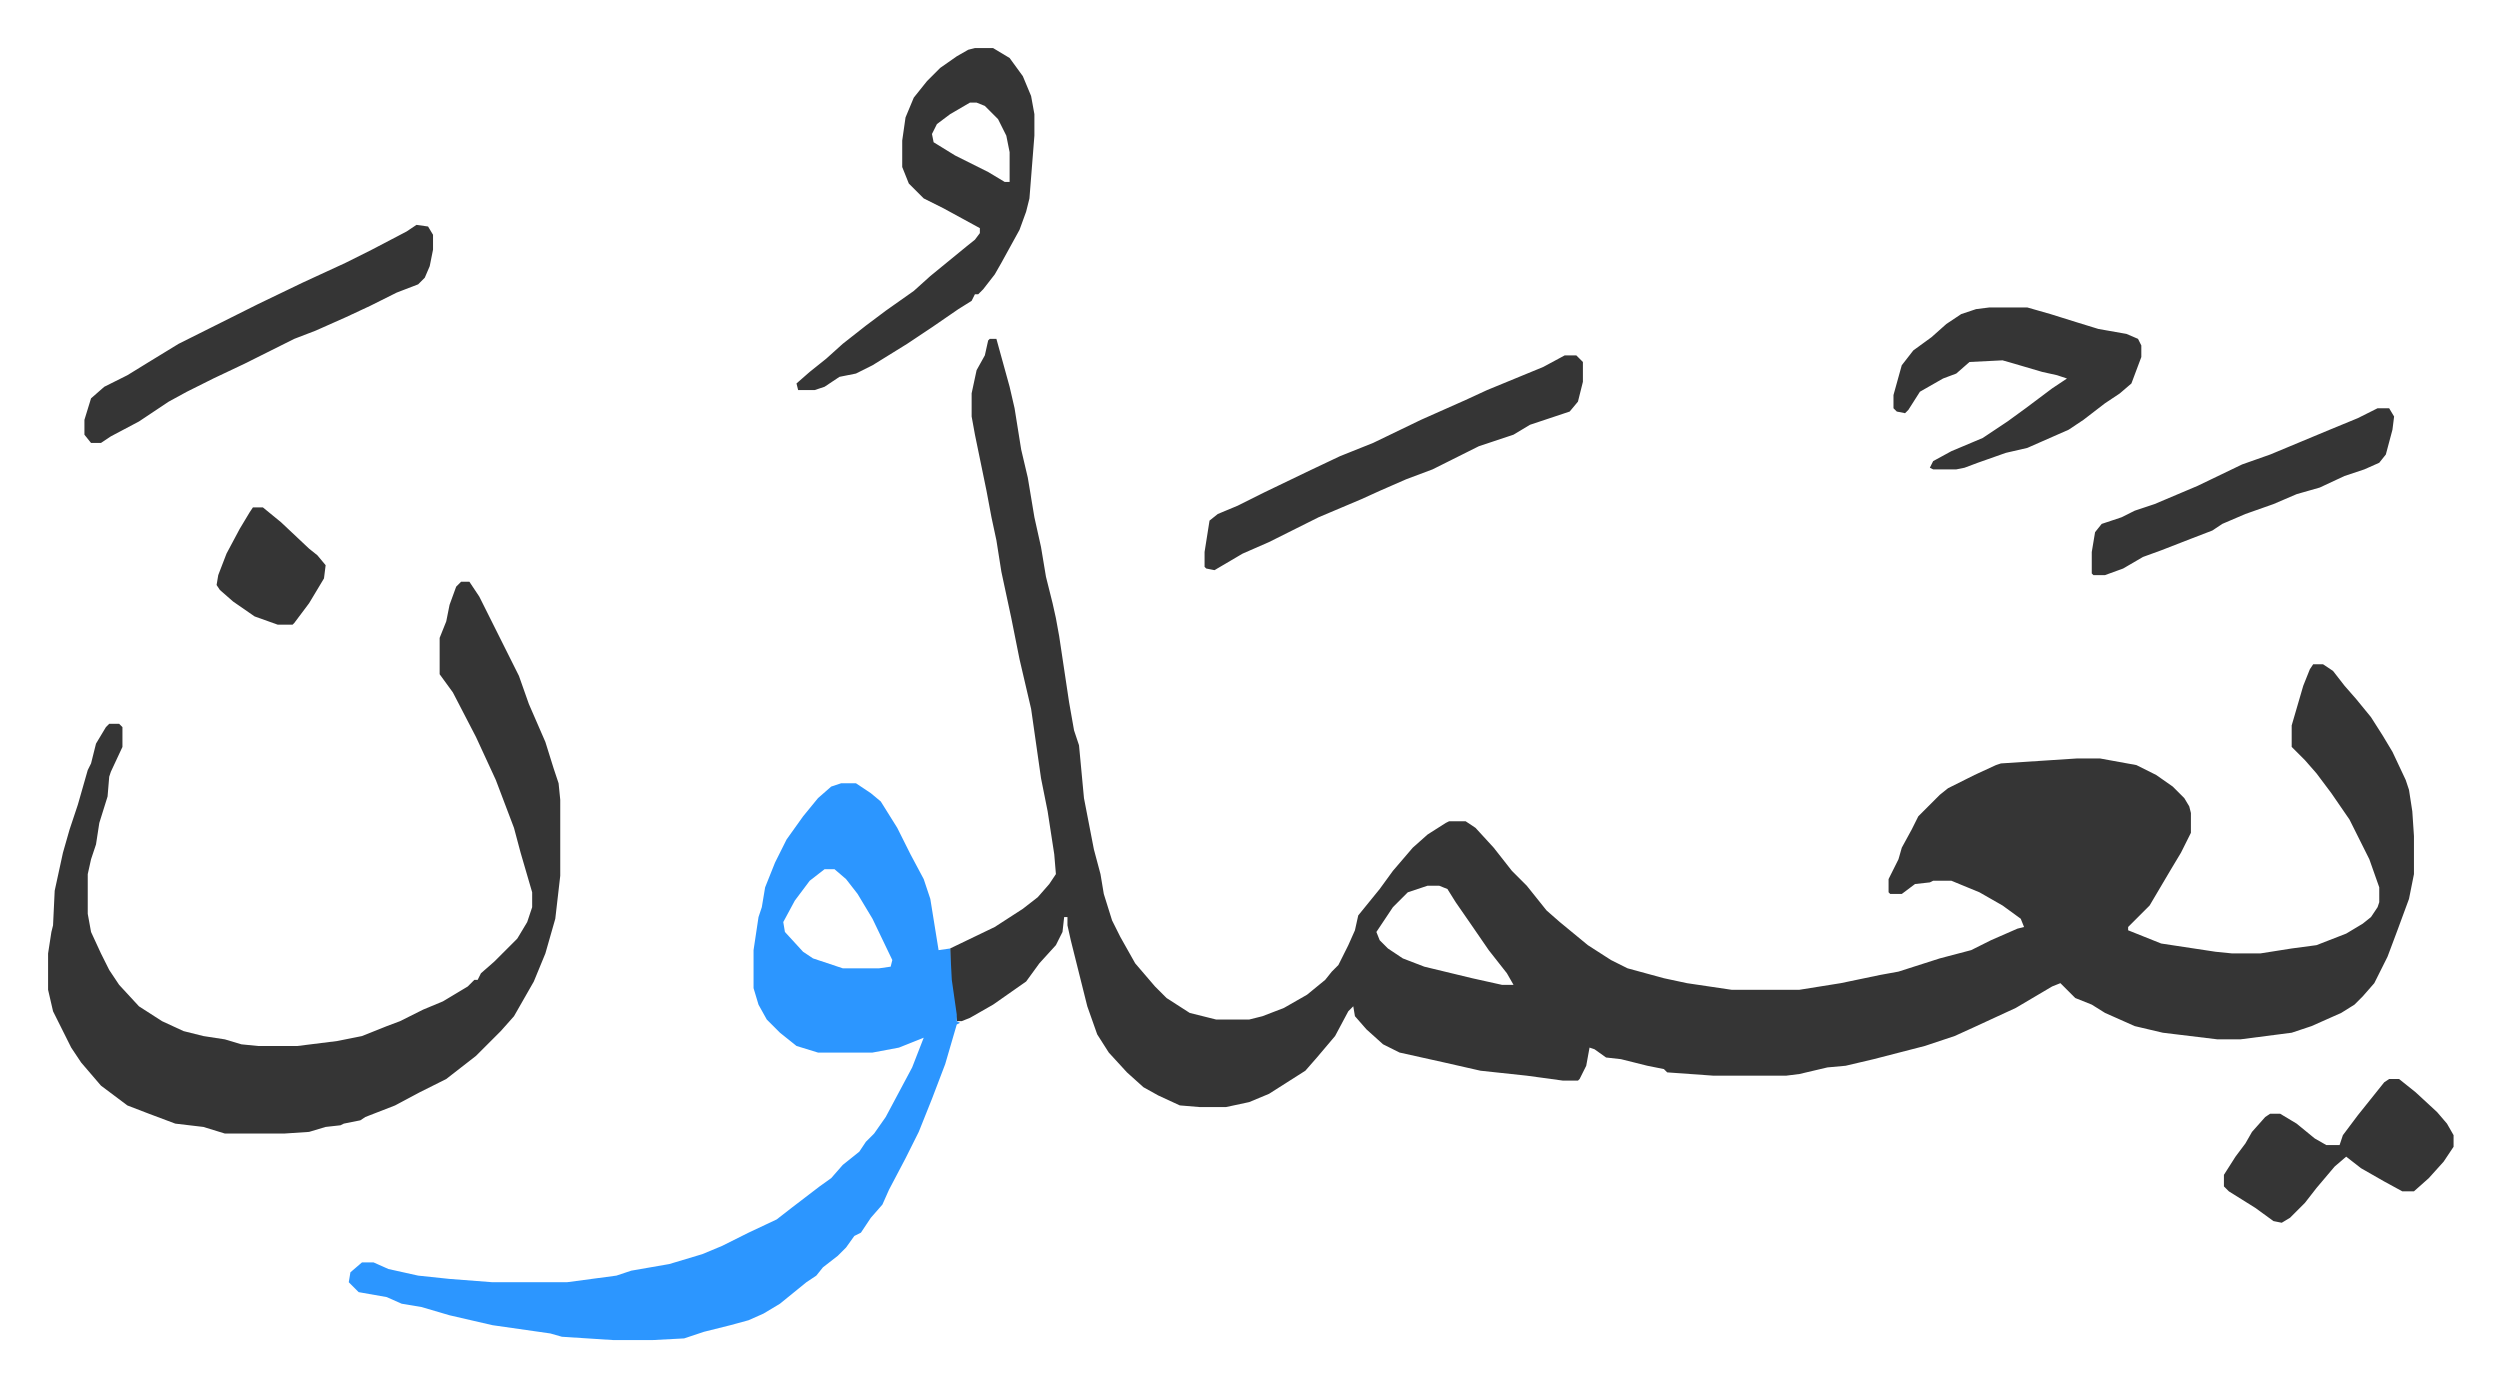
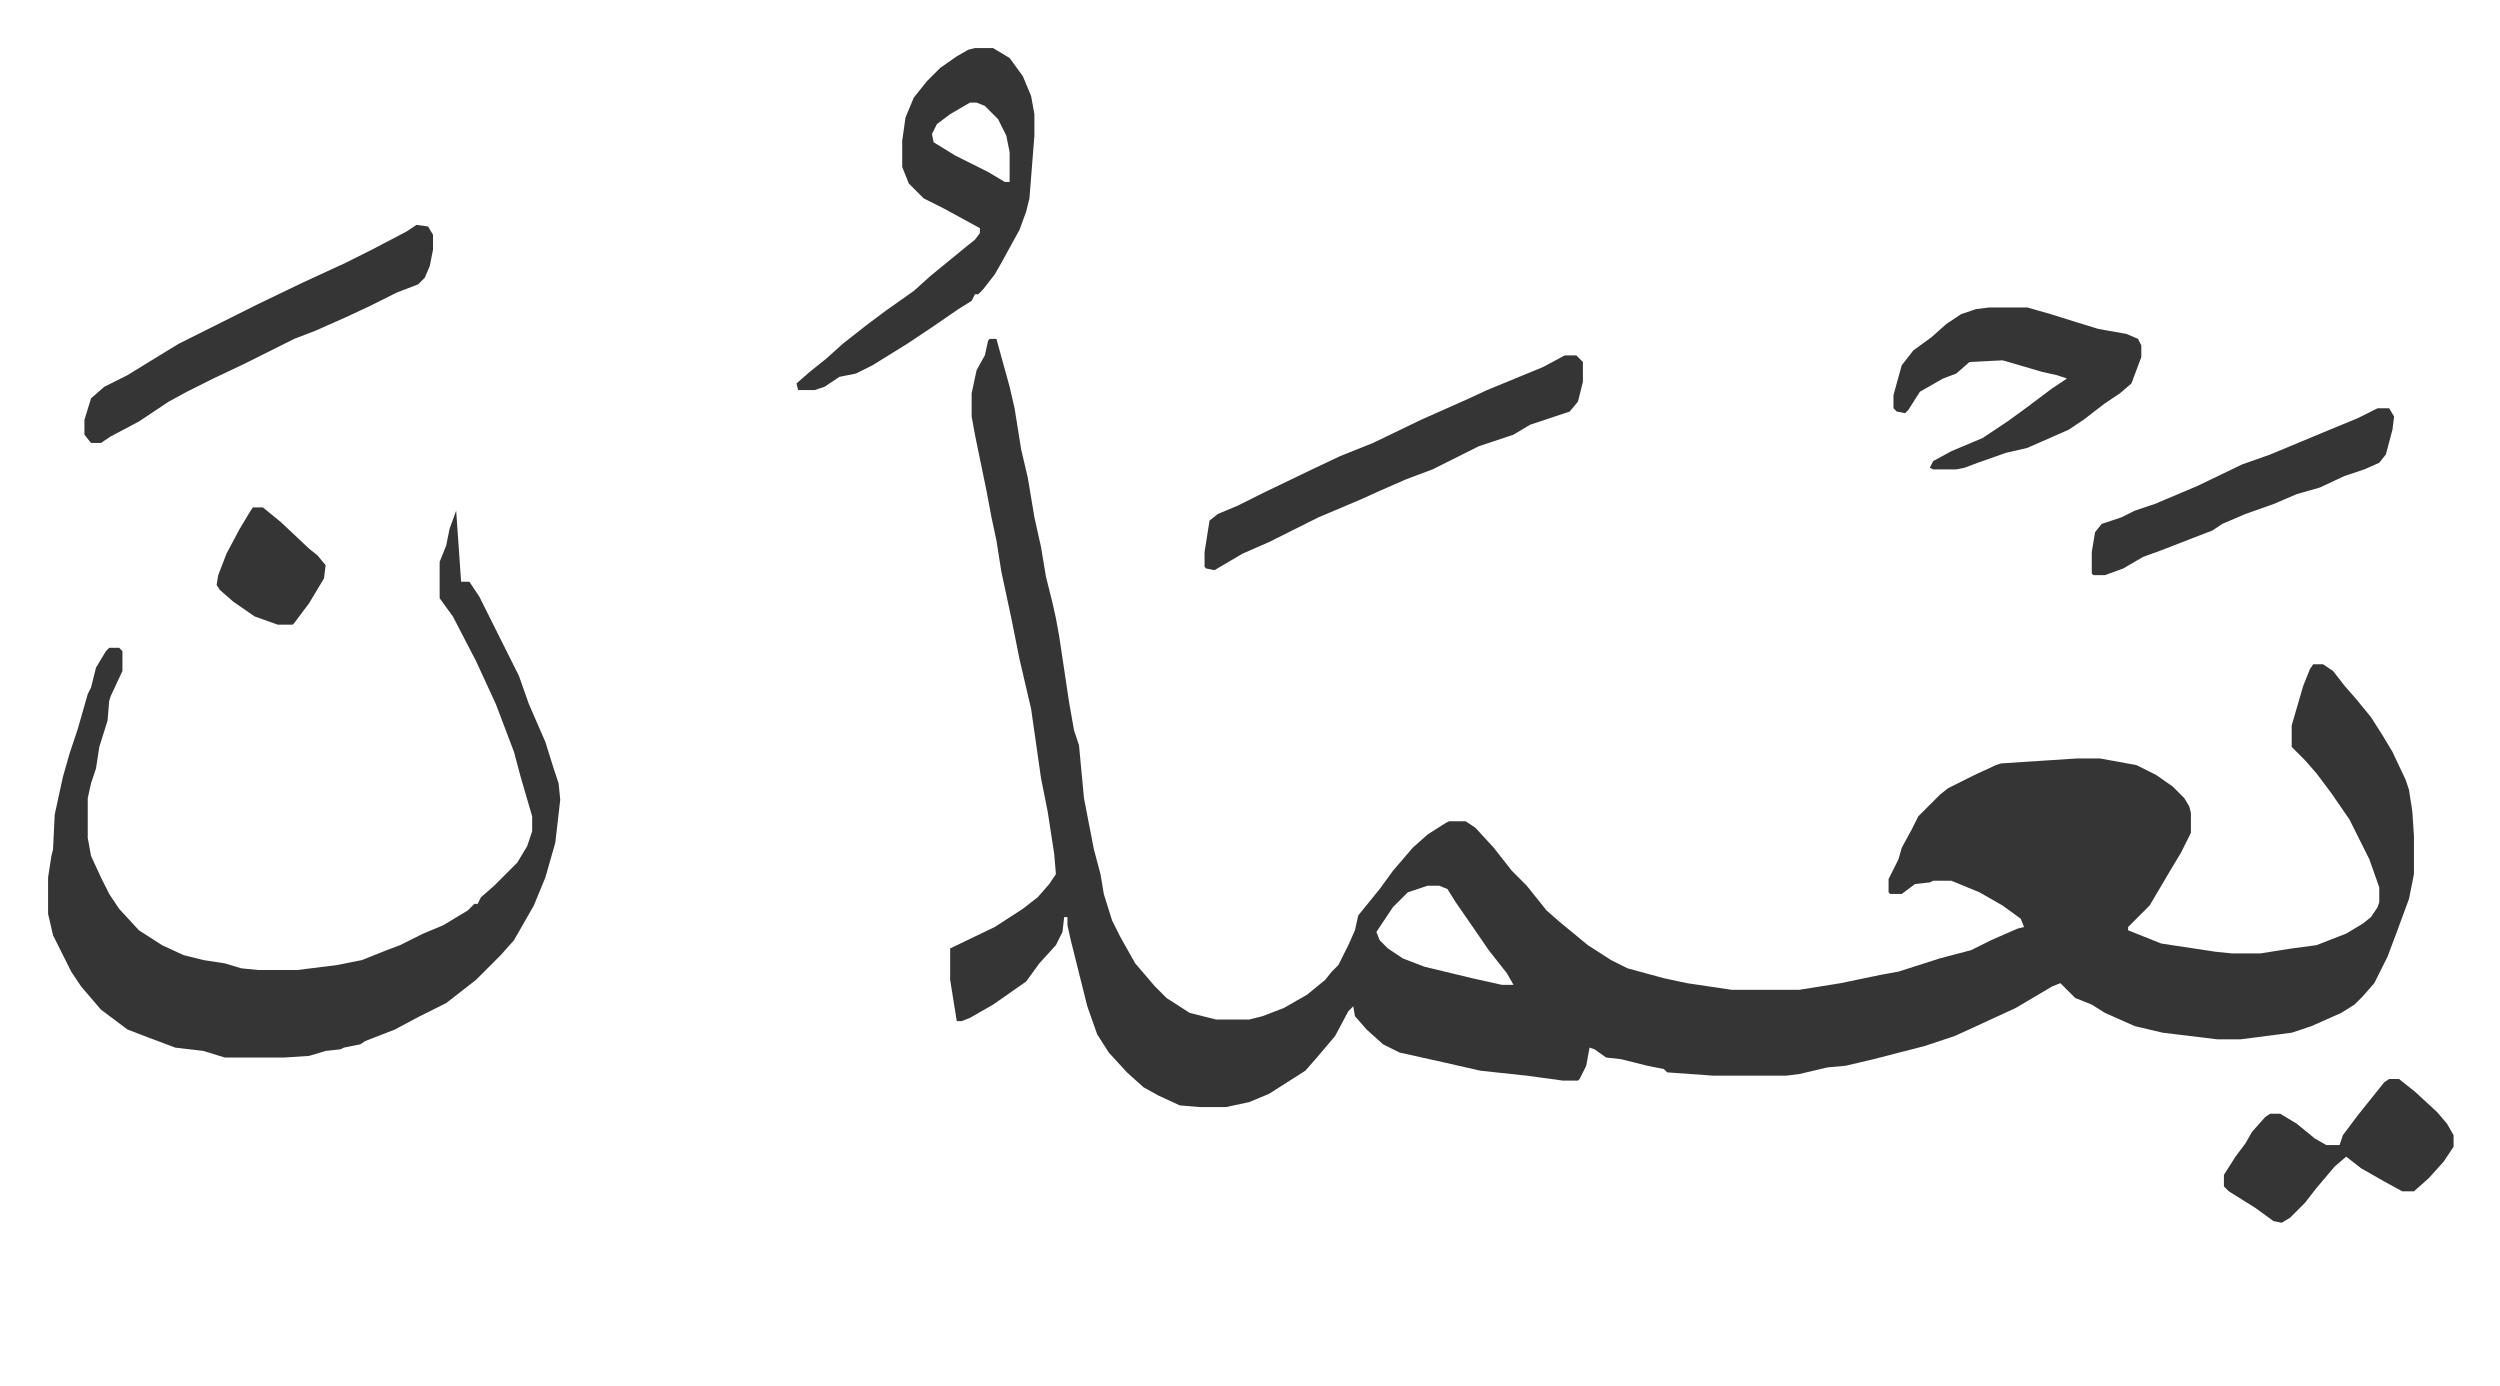
<svg xmlns="http://www.w3.org/2000/svg" role="img" viewBox="-29.10 336.90 1513.20 839.20">
  <path fill="#353535" id="rule_normal" d="M570 542h4l8 29 3 13 4 25 4 17 4 24 4 18 3 18 4 16 2 9 2 11 6 40 3 17 3 9 3 32 6 31 4 15 2 12 5 16 5 10 9 16 12 14 7 7 14 9 16 4h20l8-2 13-5 14-8 11-9 4-5 4-4 6-12 4-9 2-9 13-16 8-11 12-14 9-8 11-7 2-1h10l6 4 11 12 11 14 9 9 8 10 4 5 8 7 17 14 14 9 10 5 22 6 14 3 27 4h41l25-4 24-5 11-2 25-8 19-5 12-6 16-7 4-1-2-5-11-8-14-8-17-7h-11l-2 1-9 1-8 6h-7l-1-1v-8l6-12 2-7 6-11 4-8 13-13 5-4 16-8 13-6 3-1 46-3h14l22 4 12 6 10 7 7 7 3 5 1 4v12l-6 12-6 10-13 22-13 13v2l20 8 33 5 10 1h17l19-3 15-2 18-7 10-6 5-4 4-6 1-3v-9l-6-17-12-24-11-16-9-12-7-8-5-5-3-3v-13l7-24 4-10 2-3h6l6 4 7 9 7 8 9 11 7 11 6 10 8 17 2 6 2 13 1 15v23l-3 15-7 19-6 16-8 16-7 8-5 5-8 5-18 8-12 4-31 4h-14l-33-4-17-4-18-8-8-5-10-4-9-9-5 2-22 13-26 12-11 5-18 6-31 8-17 4-11 1-17 4-8 1h-44l-28-2-2-2-10-2-16-4-9-1-7-5-3-1-2 11-4 8-1 1h-9l-22-3-28-3-22-5-27-6-10-5-10-9-7-8-1-6-3 3-8 15-11 13-7 8-22 14-12 5-14 3h-16l-12-1-13-6-9-5-10-9-11-12-7-11-6-17-10-40-2-9v-5h-2l-1 9-4 8-10 11-8 11-10 7-10 7-14 8-5 2h-3l-4-25v-19l27-13 17-11 9-7 7-8 4-6-1-12-4-26-4-20-6-42-7-30-5-25-6-28-3-19-3-14-3-16-7-34-2-11v-14l3-14 5-9 2-9zm265 331l-12 4-9 9-10 15 2 5 5 5 9 6 13 5 29 7 18 4h7l-4-7-11-14-11-16-9-13-5-8-5-2z" />
-   <path fill="#2c96ff" id="rule_madd_permissible_2_4_6" d="M480 811h9l9 6 6 5 10 16 8 16 8 15 4 12 5 31 7-1 1 19 3 21v4l2 1-2 1-7 24-8 21-8 20-8 16-10 19-4 9-7 8-6 9-4 2-5 7-5 5-9 7-4 5-6 4-16 13-10 6-9 4-11 3-16 4-12 4-19 1h-24l-31-2-7-2-35-5-26-6-17-5-12-2-9-4-17-3-6-6 1-6 7-6h7l9 4 9 2 9 2 19 2 26 2h45l30-4 9-3 23-4 20-6 12-5 16-8 17-8 9-7 17-13 7-5 7-8 10-8 4-6 5-5 7-10 16-30 7-18-15 6-16 3h-33l-13-4-10-8-8-8-5-9-3-10v-23l3-20 2-6 2-12 6-15 7-14 10-14 9-11 8-7zm-10 52l-9 7-9 12-7 13 1 6 11 12 6 4 18 6h22l7-1 1-4-12-25-9-15-7-9-7-6z" />
-   <path fill="#353535" id="rule_normal" d="M250 689h5l6 9 8 16 8 16 8 16 6 17 10 23 5 16 3 9 1 10v46l-3 26-6 21-7 17-12 21-8 9-5 5-10 10-9 7-9 7-16 8-15 8-18 7-3 2-10 2-2 1-9 1-10 3-15 1h-36l-13-4-17-2-16-6-13-5-16-12-12-14-6-9-11-22-3-13v-22l2-13 1-4 1-21 5-23 4-14 5-15 6-21 2-4 3-12 6-10 2-2h6l2 2v12l-7 15-1 3-1 12-5 16-2 13-3 9-2 9v24l2 11 6 13 5 10 6 9 12 13 14 9 13 6 12 3 13 2 10 3 10 1h24l24-3 15-3 15-6 8-3 14-7 12-5 15-9 4-4h2l2-4 8-7 14-14 6-10 3-9v-9l-7-24-4-15-11-29-12-26-14-27-8-11v-22l4-10 2-10 4-11zm311-323h11l10 6 8 11 5 12 2 11v13l-3 38-2 8-4 11-11 20-4 7-7 9-3 3h-2l-2 4-8 5-16 11-15 10-21 13-10 5-10 2-9 6-6 2h-10l-1-4 8-7 10-8 10-9 14-11 12-9 17-12 10-9 11-9 11-9 5-4 3-4v-3l-22-12-12-6-9-9-4-10v-16l2-14 5-12 8-10 8-8 10-7 7-4zm-3 33l-12 7-8 6-3 6 1 5 13 8 20 10 10 6h3v-18l-2-10-5-10-8-8-5-2zm360 153h7l4 4v12l-3 12-5 6-24 8-10 6-12 4-9 3-16 8-12 6-16 6-16 7-11 5-26 11-16 8-14 7-16 7-17 10-5-1-1-1v-9l3-19 5-4 12-5 16-8 27-13 19-9 20-8 29-14 27-12 13-6 34-14zm257-29h23l14 4 16 5 13 4 17 3 7 3 2 4v7l-6 16-7 6-9 6-13 10-9 6-25 11-13 3-17 6-8 3-5 1h-14l-2-1 2-4 11-6 19-8 15-10 11-8 16-12 9-6-6-2-9-2-17-5-7-2-20 1-8 7-8 3-14 8-7 11-2 2-5-1-2-2v-8l5-18 7-9 11-8 9-8 9-6 9-3zm-952-50l7 1 3 5v9l-2 10-3 7-4 4-13 5-16 8-15 7-18 8-13 5-16 8-14 7-19 9-16 8-11 6-18 12-17 9-6 4h-6l-4-5v-9l4-13 8-7 14-7 13-8 18-11 16-8 16-8 16-8 27-13 26-12 16-8 21-11zm1194 517h6l10 8 13 12 6 7 4 7v7l-6 9-9 10-9 8h-7l-11-6-14-8-9-7-7 6-11 13-7 9-9 9-5 3-5-1-11-8-16-10-3-3v-7l7-11 6-8 4-7 8-9 3-2h6l10 6 11 9 7 4h8l2-6 9-12 8-10 8-10zm-7-406h7l3 5-1 8-4 15-4 5-9 4-12 4-15 7-14 4-14 6-17 6-14 6-6 4-13 5-18 7-11 4-12 7-11 4h-7l-1-1v-13l2-12 4-5 12-4 8-4 12-4 26-11 27-13 17-6 36-15 17-7zM124 644h6l11 9 17 16 5 4 5 6-1 8-9 15-9 12-1 1h-9l-14-5-13-9-8-7-2-3 1-6 5-13 8-15 6-10z" />
+   <path fill="#353535" id="rule_normal" d="M250 689h5l6 9 8 16 8 16 8 16 6 17 10 23 5 16 3 9 1 10l-3 26-6 21-7 17-12 21-8 9-5 5-10 10-9 7-9 7-16 8-15 8-18 7-3 2-10 2-2 1-9 1-10 3-15 1h-36l-13-4-17-2-16-6-13-5-16-12-12-14-6-9-11-22-3-13v-22l2-13 1-4 1-21 5-23 4-14 5-15 6-21 2-4 3-12 6-10 2-2h6l2 2v12l-7 15-1 3-1 12-5 16-2 13-3 9-2 9v24l2 11 6 13 5 10 6 9 12 13 14 9 13 6 12 3 13 2 10 3 10 1h24l24-3 15-3 15-6 8-3 14-7 12-5 15-9 4-4h2l2-4 8-7 14-14 6-10 3-9v-9l-7-24-4-15-11-29-12-26-14-27-8-11v-22l4-10 2-10 4-11zm311-323h11l10 6 8 11 5 12 2 11v13l-3 38-2 8-4 11-11 20-4 7-7 9-3 3h-2l-2 4-8 5-16 11-15 10-21 13-10 5-10 2-9 6-6 2h-10l-1-4 8-7 10-8 10-9 14-11 12-9 17-12 10-9 11-9 11-9 5-4 3-4v-3l-22-12-12-6-9-9-4-10v-16l2-14 5-12 8-10 8-8 10-7 7-4zm-3 33l-12 7-8 6-3 6 1 5 13 8 20 10 10 6h3v-18l-2-10-5-10-8-8-5-2zm360 153h7l4 4v12l-3 12-5 6-24 8-10 6-12 4-9 3-16 8-12 6-16 6-16 7-11 5-26 11-16 8-14 7-16 7-17 10-5-1-1-1v-9l3-19 5-4 12-5 16-8 27-13 19-9 20-8 29-14 27-12 13-6 34-14zm257-29h23l14 4 16 5 13 4 17 3 7 3 2 4v7l-6 16-7 6-9 6-13 10-9 6-25 11-13 3-17 6-8 3-5 1h-14l-2-1 2-4 11-6 19-8 15-10 11-8 16-12 9-6-6-2-9-2-17-5-7-2-20 1-8 7-8 3-14 8-7 11-2 2-5-1-2-2v-8l5-18 7-9 11-8 9-8 9-6 9-3zm-952-50l7 1 3 5v9l-2 10-3 7-4 4-13 5-16 8-15 7-18 8-13 5-16 8-14 7-19 9-16 8-11 6-18 12-17 9-6 4h-6l-4-5v-9l4-13 8-7 14-7 13-8 18-11 16-8 16-8 16-8 27-13 26-12 16-8 21-11zm1194 517h6l10 8 13 12 6 7 4 7v7l-6 9-9 10-9 8h-7l-11-6-14-8-9-7-7 6-11 13-7 9-9 9-5 3-5-1-11-8-16-10-3-3v-7l7-11 6-8 4-7 8-9 3-2h6l10 6 11 9 7 4h8l2-6 9-12 8-10 8-10zm-7-406h7l3 5-1 8-4 15-4 5-9 4-12 4-15 7-14 4-14 6-17 6-14 6-6 4-13 5-18 7-11 4-12 7-11 4h-7l-1-1v-13l2-12 4-5 12-4 8-4 12-4 26-11 27-13 17-6 36-15 17-7zM124 644h6l11 9 17 16 5 4 5 6-1 8-9 15-9 12-1 1h-9l-14-5-13-9-8-7-2-3 1-6 5-13 8-15 6-10z" />
</svg>